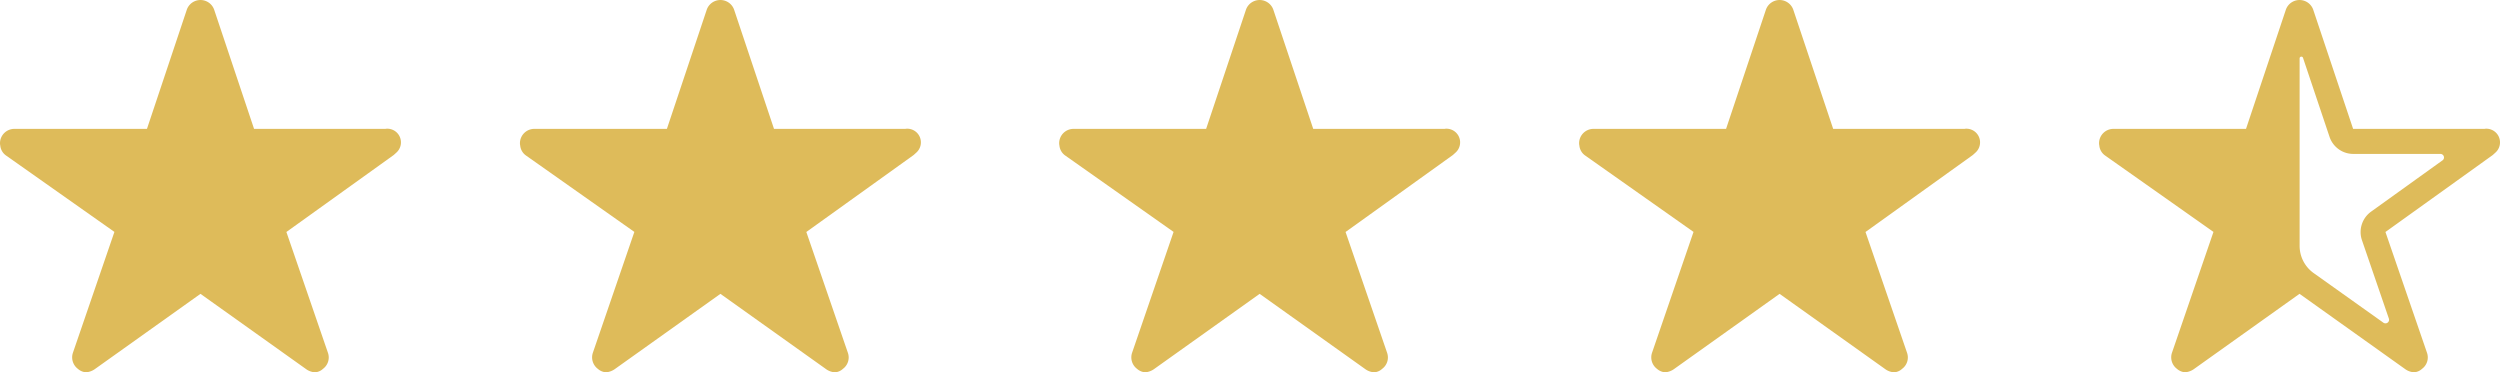
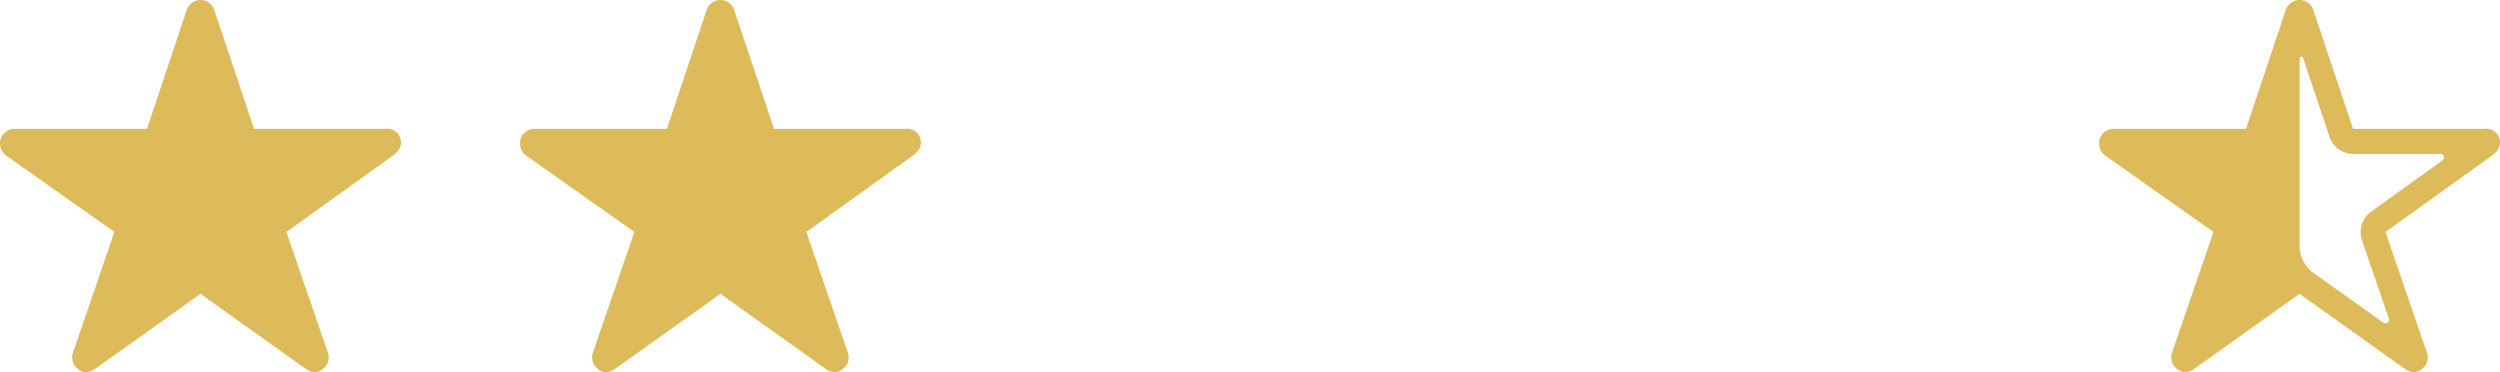
<svg xmlns="http://www.w3.org/2000/svg" width="106.324" height="15.834" viewBox="0 0 106.324 15.834">
  <g id="Group_40120" data-name="Group 40120" transform="translate(0 -252)">
    <path id="Icon_ionic-ios-star" data-name="Icon ionic-ios-star" d="M18.655,8.856h-5.6l-1.7-5.078a.617.617,0,0,0-1.157,0L8.5,8.856H2.859a.611.611,0,0,0-.609.609.448.448,0,0,0,.011.1.585.585,0,0,0,.255.43l4.6,3.243L5.352,18.376a.611.611,0,0,0,.209.685.589.589,0,0,0,.343.148.746.746,0,0,0,.381-.137l4.491-3.2,4.491,3.2a.713.713,0,0,0,.381.137.547.547,0,0,0,.339-.148.6.6,0,0,0,.209-.685L14.43,13.241l4.564-3.273.11-.1a.582.582,0,0,0-.449-1.016Z" transform="translate(19.863 248.625)" fill="#debb5a" />
-     <path id="Icon_ionic-ios-star-2" data-name="Icon ionic-ios-star" d="M18.655,8.856h-5.6l-1.7-5.078a.617.617,0,0,0-1.157,0L8.5,8.856H2.859a.611.611,0,0,0-.609.609.448.448,0,0,0,.011.1.585.585,0,0,0,.255.43l4.6,3.243L5.352,18.376a.611.611,0,0,0,.209.685.589.589,0,0,0,.343.148.746.746,0,0,0,.381-.137l4.491-3.2,4.491,3.2a.713.713,0,0,0,.381.137.547.547,0,0,0,.339-.148.6.6,0,0,0,.209-.685L14.43,13.241l4.564-3.273.11-.1a.582.582,0,0,0-.449-1.016Z" transform="translate(42.796 248.625)" fill="#debb5a" />
-     <path id="Icon_ionic-ios-star-3" data-name="Icon ionic-ios-star" d="M18.655,8.856h-5.6l-1.7-5.078a.617.617,0,0,0-1.157,0L8.5,8.856H2.859a.611.611,0,0,0-.609.609.448.448,0,0,0,.011.1.585.585,0,0,0,.255.43l4.6,3.243L5.352,18.376a.611.611,0,0,0,.209.685.589.589,0,0,0,.343.148.746.746,0,0,0,.381-.137l4.491-3.2,4.491,3.2a.713.713,0,0,0,.381.137.547.547,0,0,0,.339-.148.6.6,0,0,0,.209-.685L14.43,13.241l4.564-3.273.11-.1a.582.582,0,0,0-.449-1.016Z" transform="translate(64.909 248.625)" fill="#debb5a" />
    <path id="Icon_ionic-ios-star-4" data-name="Icon ionic-ios-star" d="M18.655,8.856h-5.6l-1.7-5.078a.617.617,0,0,0-1.157,0L8.5,8.856H2.859a.611.611,0,0,0-.609.609.448.448,0,0,0,.011.1.585.585,0,0,0,.255.43l4.6,3.243L5.352,18.376a.611.611,0,0,0,.209.685.589.589,0,0,0,.343.148.746.746,0,0,0,.381-.137l4.491-3.2,4.491,3.2a.713.713,0,0,0,.381.137.547.547,0,0,0,.339-.148.6.6,0,0,0,.209-.685L14.43,13.241l4.564-3.273.11-.1a.582.582,0,0,0-.449-1.016Z" transform="translate(-2.25 248.625)" fill="#debb5a" />
    <path id="Icon_ionic-ios-star-half" data-name="Icon ionic-ios-star-half" d="M18.655,8.856h-5.6l-1.7-5.078a.617.617,0,0,0-1.157,0L8.5,8.856H2.859a.611.611,0,0,0-.609.609.448.448,0,0,0,.011.1.585.585,0,0,0,.255.43l4.6,3.243L5.352,18.375a.611.611,0,0,0,.209.685.589.589,0,0,0,.343.148.746.746,0,0,0,.381-.137l4.491-3.2,4.491,3.2a.713.713,0,0,0,.381.137.547.547,0,0,0,.339-.148.6.6,0,0,0,.209-.685L14.43,13.241l4.564-3.273.11-.1a.582.582,0,0,0-.449-1.016Zm-1.8,1.34-3.037,2.181a1.069,1.069,0,0,0-.388,1.21l1.146,3.338a.153.153,0,0,1-.232.175L11.393,15l0,0a1.419,1.419,0,0,1-.613-1.161V5.86a.074.074,0,0,1,.145-.023h0l1.127,3.357a1.064,1.064,0,0,0,1.009.727h3.7A.152.152,0,0,1,16.851,10.2Z" transform="translate(87.022 248.625)" fill="#debb5a" />
  </g>
</svg>